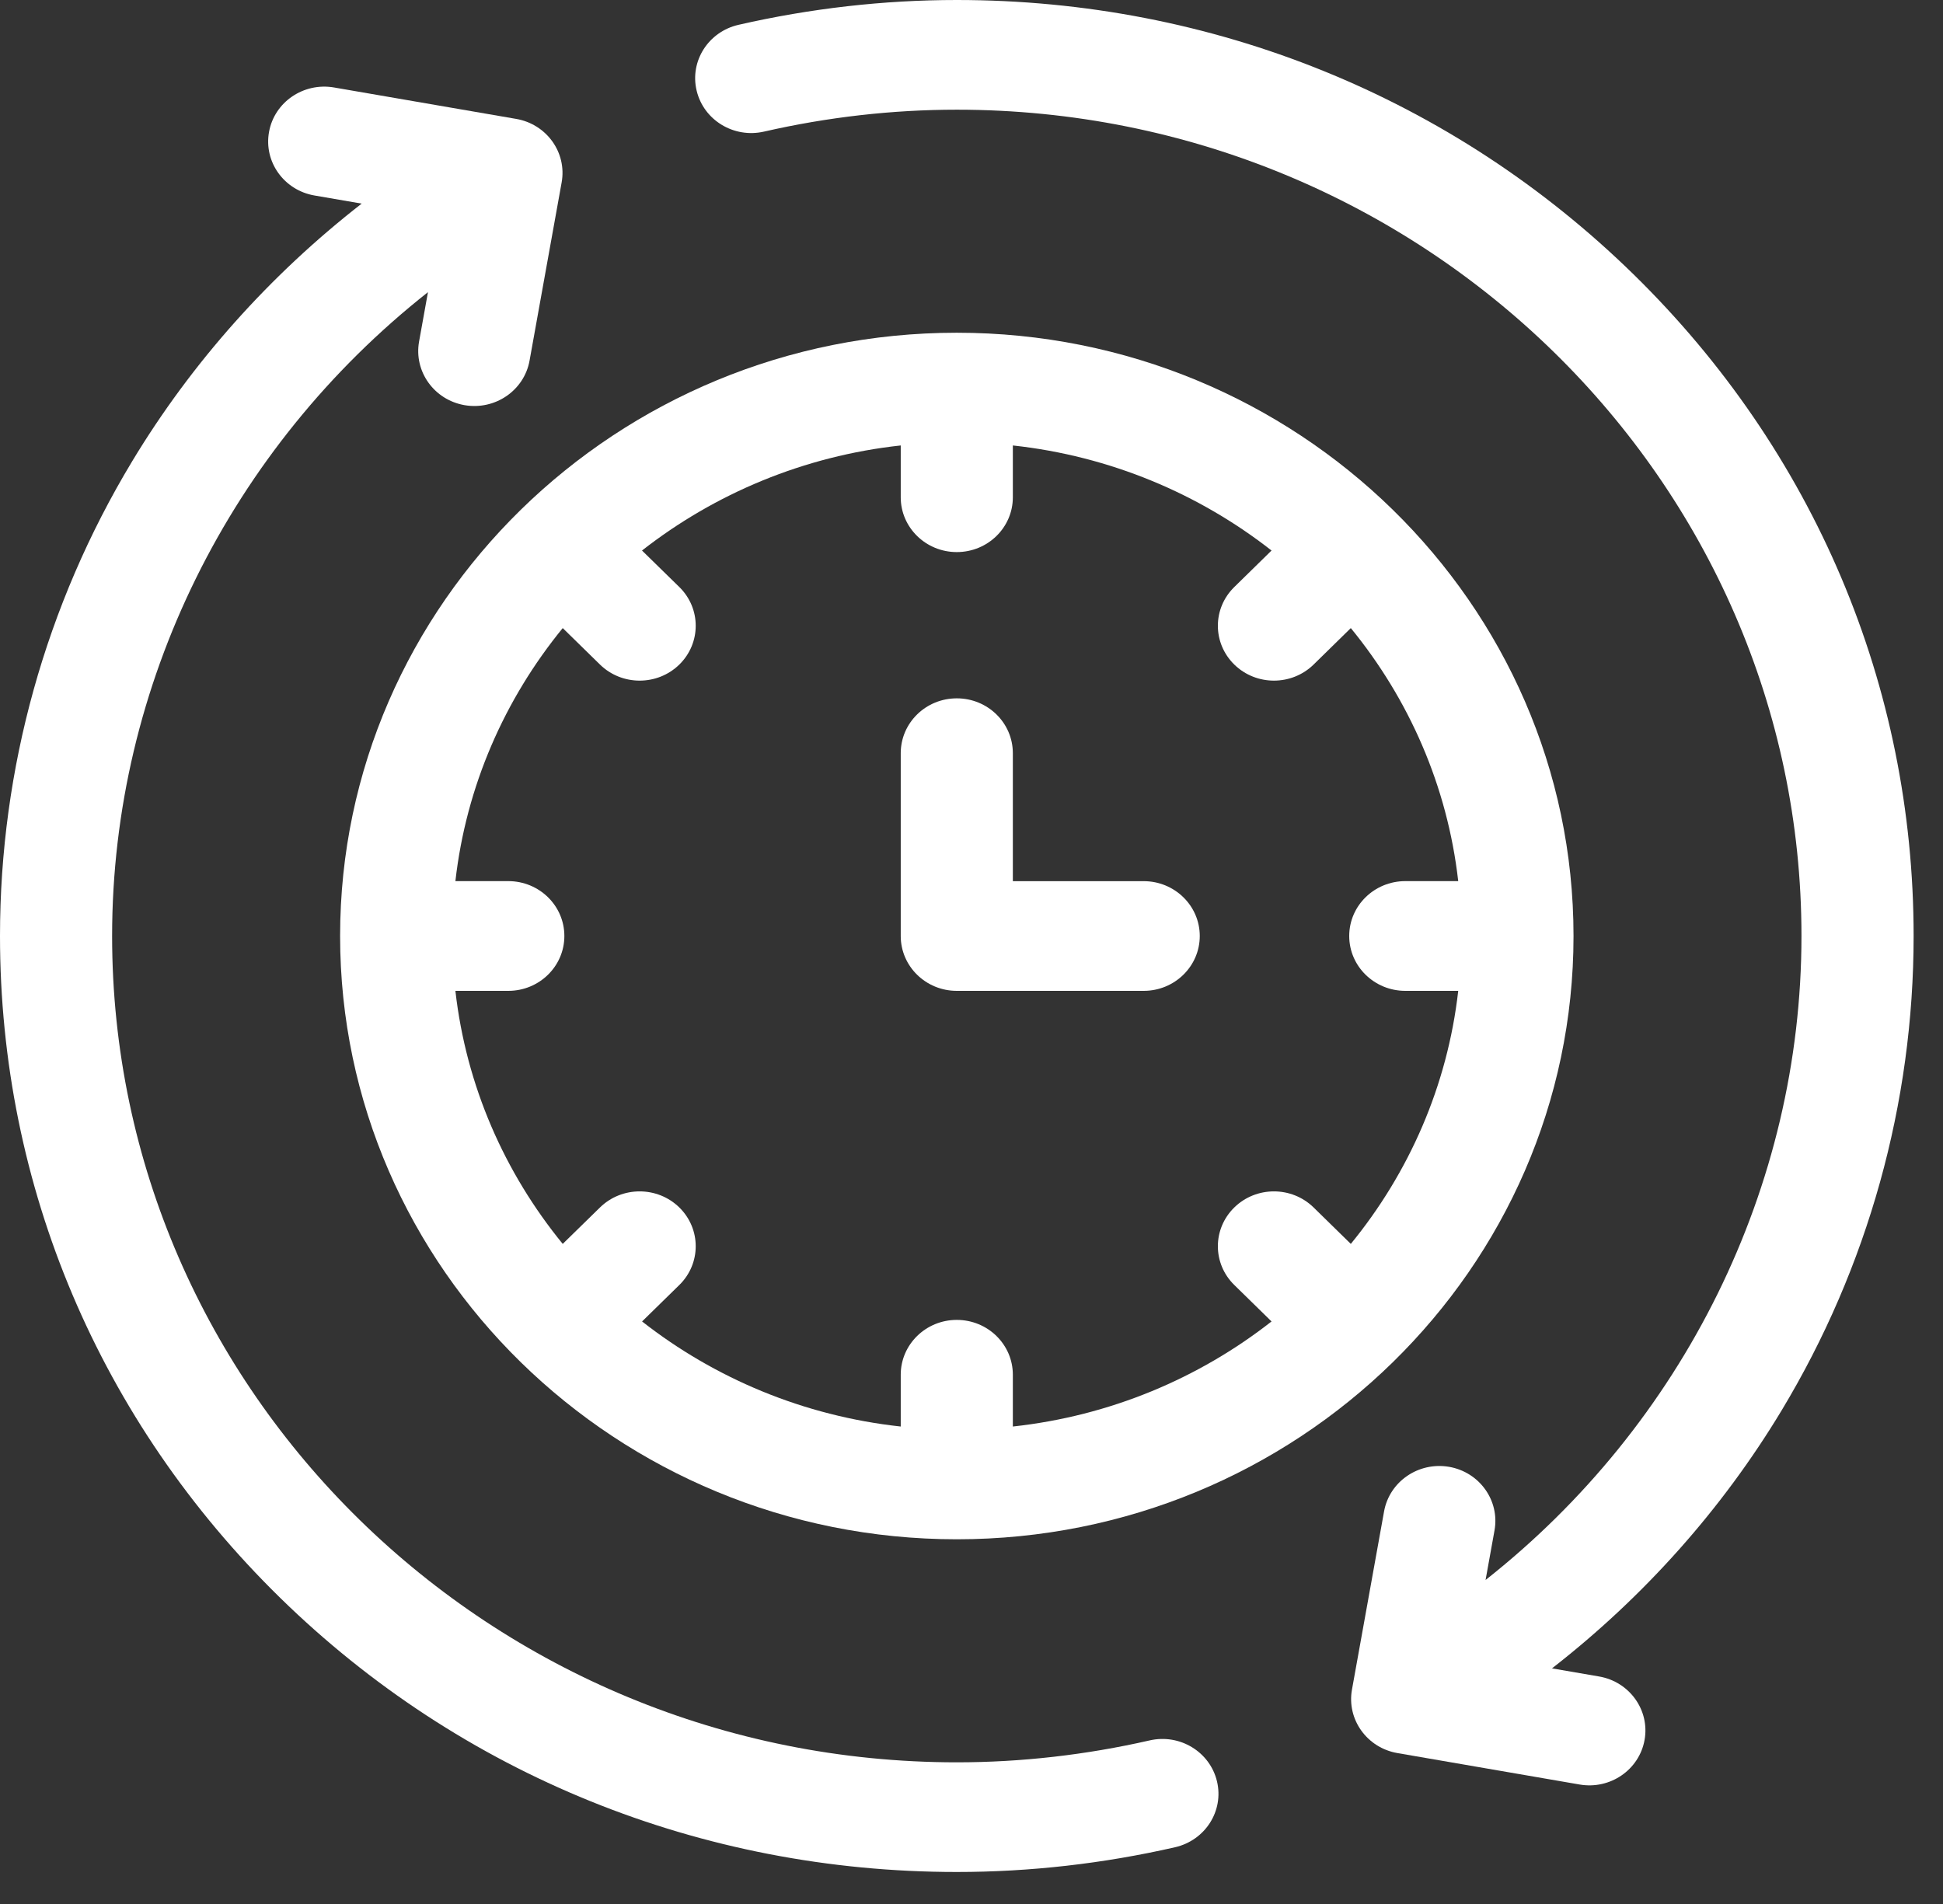
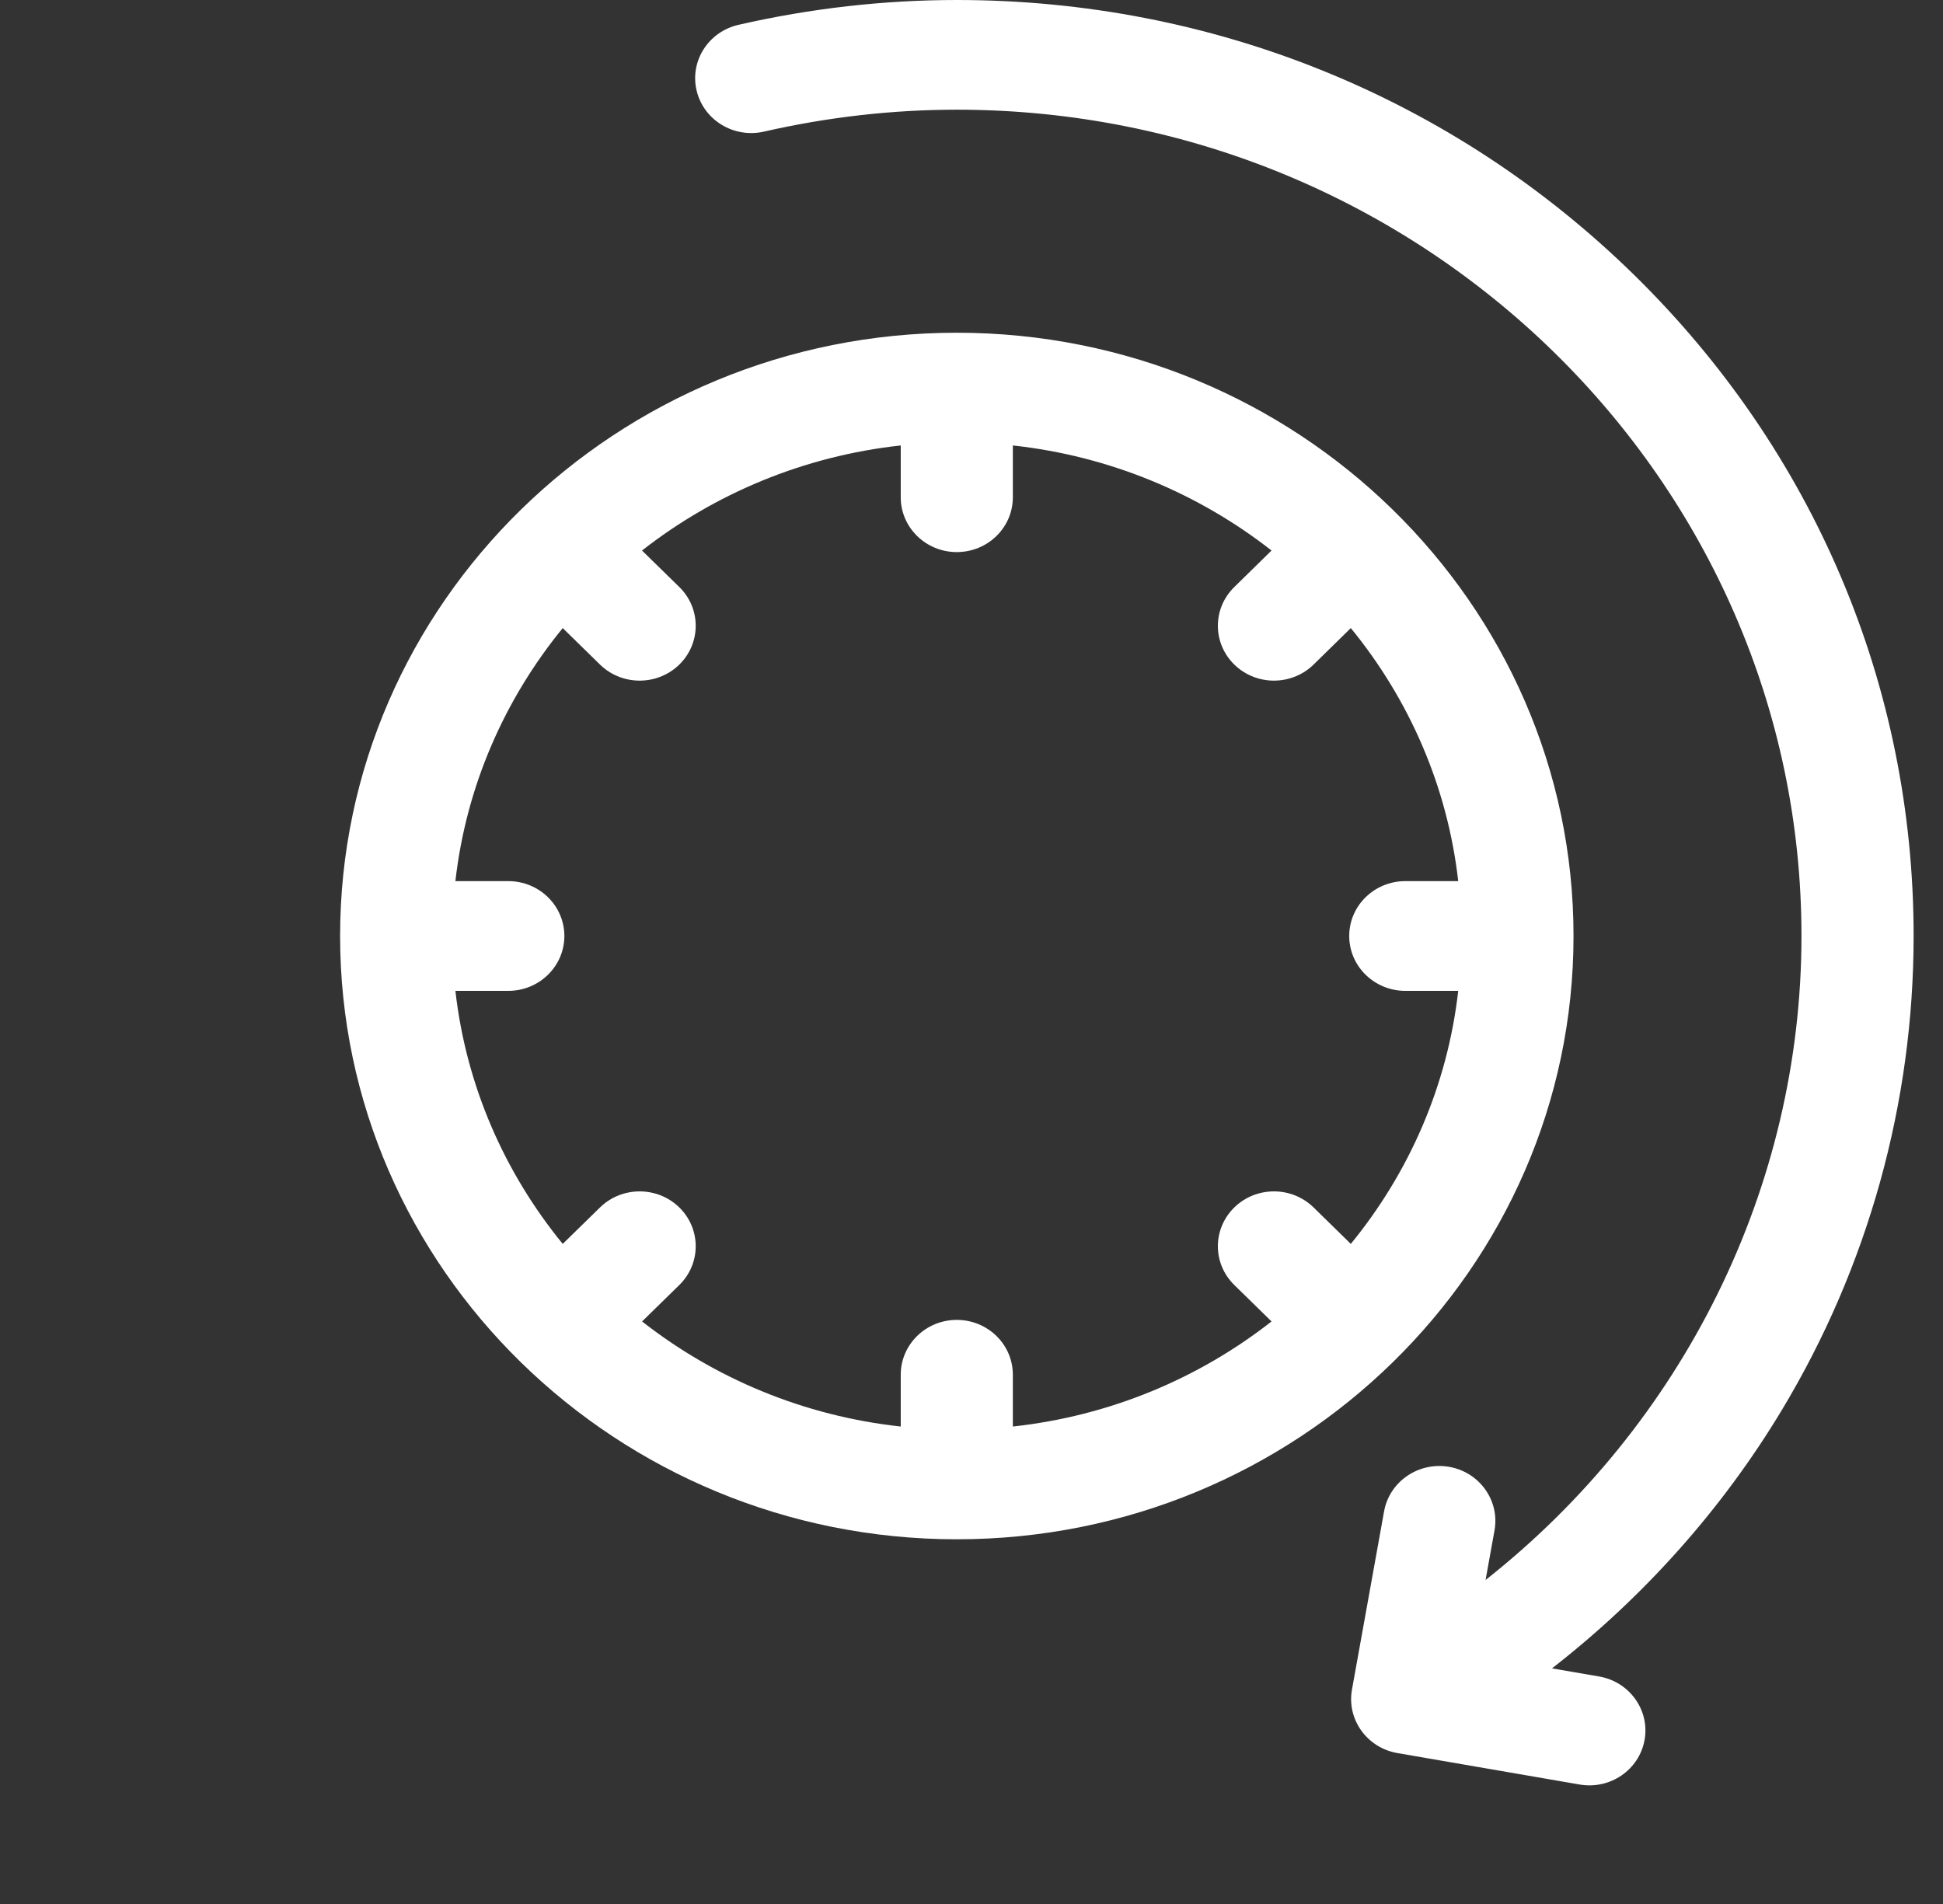
<svg xmlns="http://www.w3.org/2000/svg" width="50" height="49" viewBox="0 0 50 49" fill="none">
  <rect x="0" y="0" width="50" height="49" fill="#333333" stroke="none" />
  <path d="M8.752 24.088C8.752 32.648 15.872 39.614 24.621 39.614C33.372 39.614 40.492 32.648 40.492 24.088C40.492 15.528 33.372 8.563 24.621 8.563C15.872 8.563 8.752 15.528 8.752 24.088ZM15.44 17.103C16.004 17.654 16.917 17.654 17.481 17.103C18.044 16.551 18.044 15.658 17.481 15.107L16.521 14.168C18.391 12.706 20.679 11.736 23.179 11.464V12.798C23.179 13.576 23.825 14.208 24.621 14.208C25.419 14.208 26.064 13.576 26.064 12.798V11.464C28.565 11.736 30.853 12.706 32.721 14.168L31.763 15.107C31.199 15.658 31.199 16.551 31.763 17.103C32.327 17.654 33.239 17.654 33.803 17.103L34.761 16.164C36.257 17.992 37.248 20.231 37.525 22.676H36.164C35.367 22.676 34.72 23.308 34.72 24.088C34.72 24.868 35.367 25.5 36.164 25.5H37.525C37.248 27.946 36.257 30.184 34.761 32.012L33.803 31.074C33.239 30.523 32.327 30.523 31.763 31.074C31.199 31.626 31.199 32.519 31.763 33.07L32.721 34.008C30.853 35.471 28.565 36.44 26.064 36.712V35.379C26.064 34.6 25.419 33.968 24.621 33.968C23.825 33.968 23.179 34.6 23.179 35.379V36.712C20.679 36.44 18.391 35.471 16.523 34.008L17.481 33.07C18.044 32.519 18.044 31.626 17.481 31.074C16.917 30.523 16.004 30.523 15.44 31.074L14.481 32.012C12.987 30.184 11.996 27.946 11.719 25.5H13.08C13.877 25.5 14.523 24.868 14.523 24.088C14.523 23.308 13.877 22.676 13.08 22.676H11.719C11.996 20.231 12.987 17.992 14.481 16.164L15.44 17.103Z" fill="white" />
-   <path d="M24.622 25.5H29.431C30.227 25.5 30.874 24.868 30.874 24.088C30.874 23.309 30.227 22.677 29.431 22.677H26.064V19.384C26.064 18.604 25.419 17.972 24.622 17.972C23.824 17.972 23.179 18.604 23.179 19.384V24.088C23.179 24.868 23.824 25.5 24.622 25.5Z" fill="white" />
  <path d="M45.846 36.299C48.069 32.612 49.244 28.391 49.244 24.088C49.244 17.655 46.682 11.605 42.032 7.056C37.381 2.507 31.198 -1.36933e-06 24.621 -1.36933e-06C22.745 -1.36933e-06 20.855 0.215 19.004 0.639C18.228 0.816 17.745 1.575 17.927 2.333C18.108 3.092 18.883 3.564 19.66 3.387C21.296 3.013 22.965 2.823 24.621 2.823C36.606 2.823 46.358 12.363 46.358 24.088C46.358 30.559 43.309 36.657 38.229 40.661L38.459 39.385C38.597 38.617 38.073 37.885 37.289 37.749C36.504 37.615 35.756 38.127 35.617 38.895L34.791 43.481C34.652 44.249 35.177 44.981 35.961 45.116L40.649 45.925C41.433 46.061 42.182 45.548 42.32 44.78C42.459 44.013 41.934 43.28 41.151 43.145L39.938 42.936C42.298 41.1 44.309 38.849 45.846 36.299Z" fill="white" />
-   <path d="M29.584 44.79C27.948 45.163 26.279 45.354 24.621 45.354C12.636 45.354 2.885 35.814 2.885 24.088C2.885 17.619 5.935 11.523 11.013 7.519L10.784 8.791C10.647 9.559 11.171 10.291 11.955 10.427C12.74 10.562 13.488 10.05 13.627 9.282L14.453 4.695C14.592 3.927 14.067 3.195 13.283 3.06L8.595 2.251C7.809 2.116 7.061 2.628 6.923 3.396C6.784 4.164 7.308 4.896 8.093 5.031L9.307 5.24C6.947 7.078 4.935 9.327 3.397 11.878C1.175 15.564 0 19.787 0 24.088C0 30.523 2.561 36.571 7.211 41.122C11.861 45.67 18.045 48.176 24.621 48.176C26.499 48.176 28.389 47.962 30.24 47.539C31.016 47.36 31.499 46.603 31.317 45.843C31.136 45.084 30.36 44.612 29.584 44.79Z" fill="white" />
</svg>